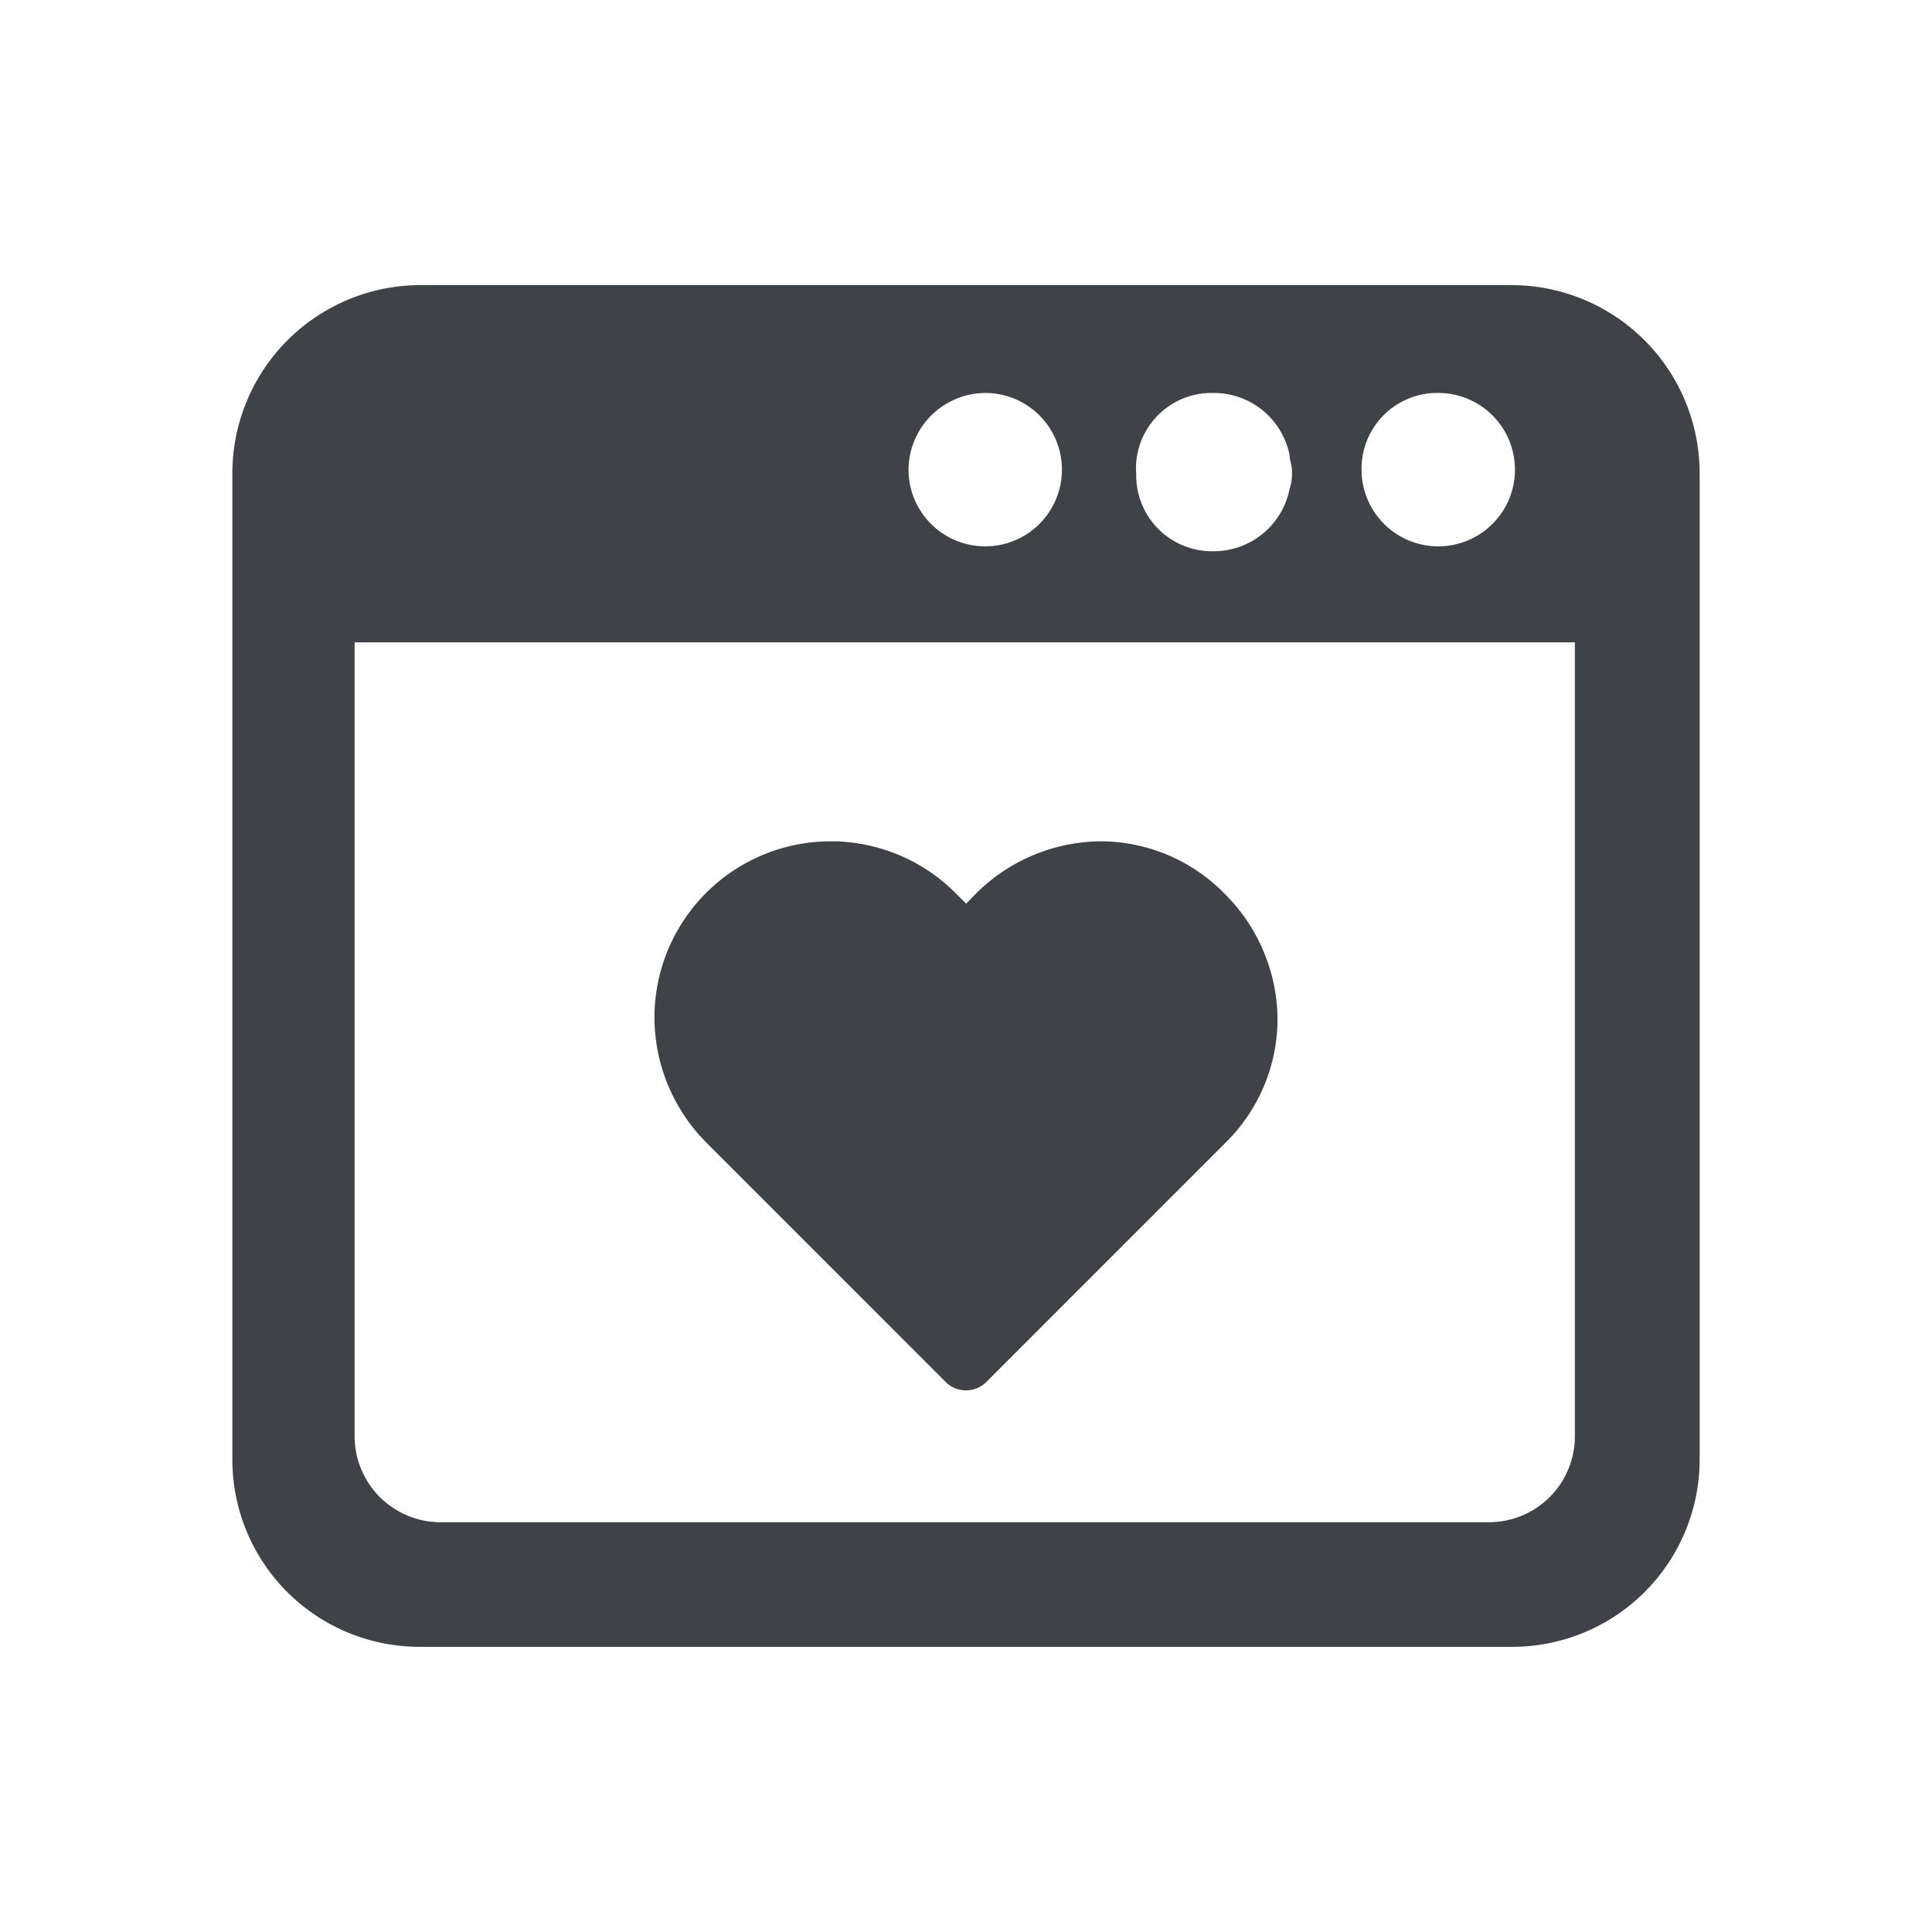
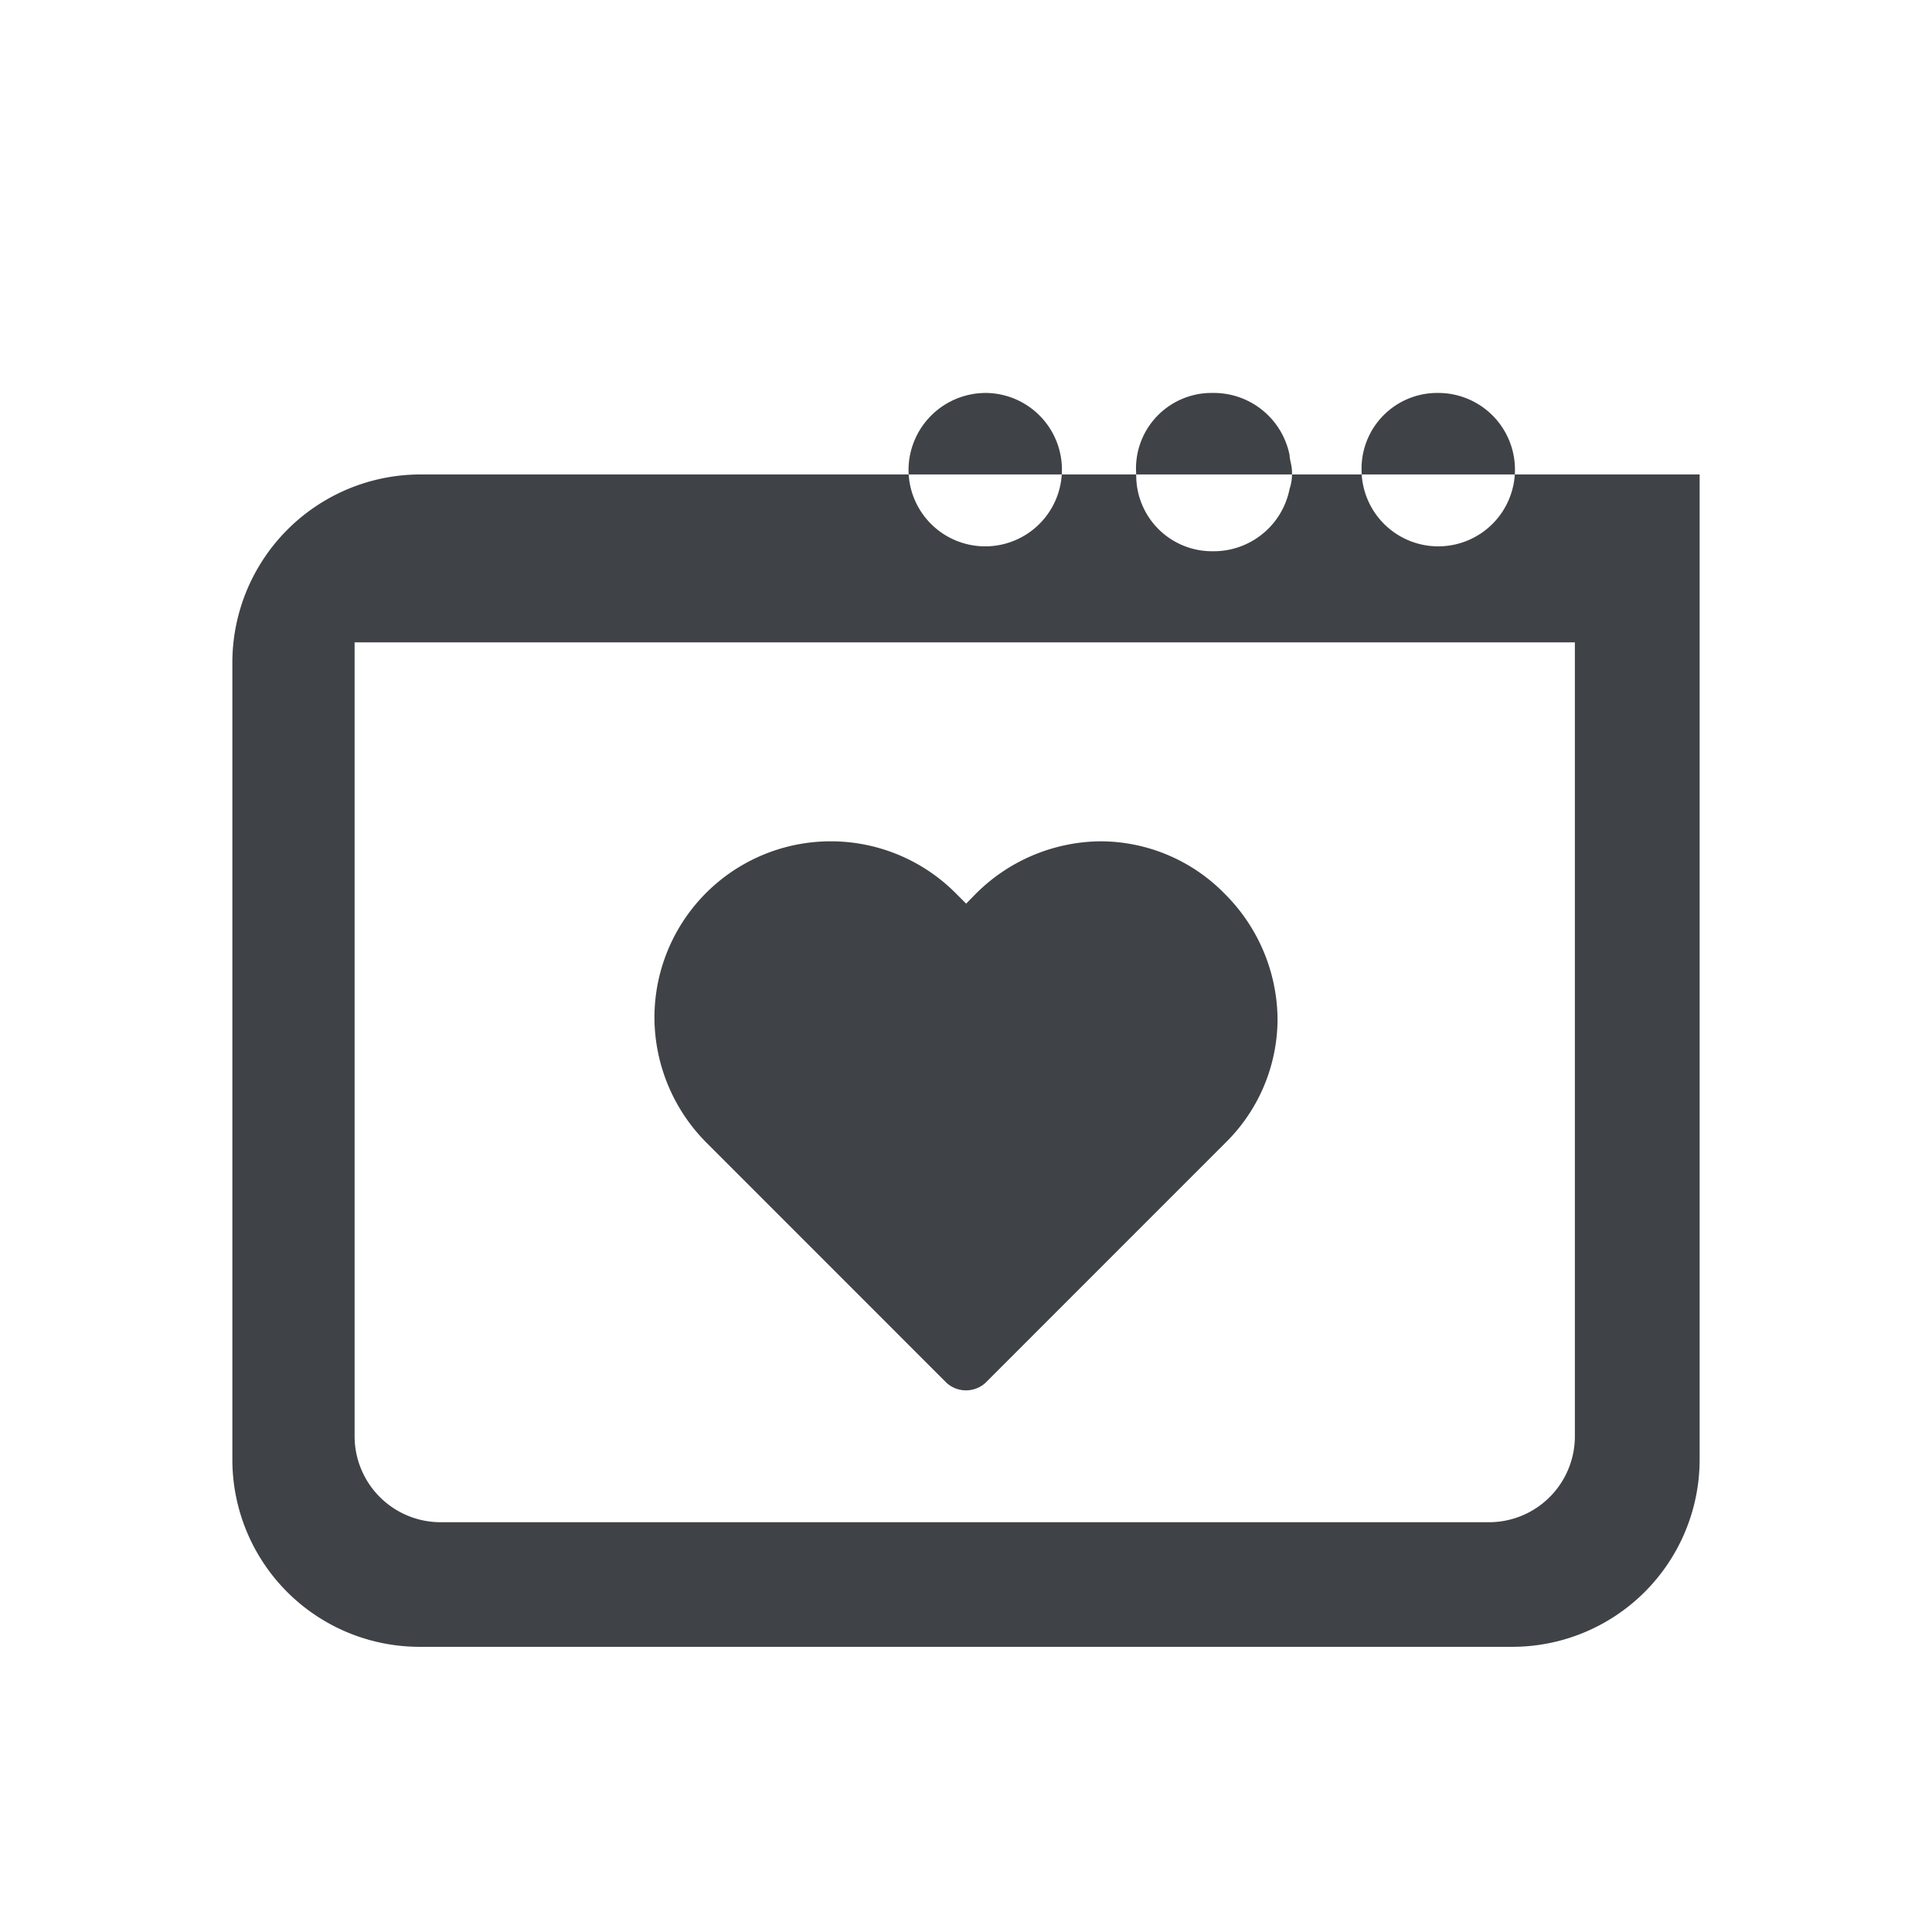
<svg xmlns="http://www.w3.org/2000/svg" id="Layer_1" data-name="Layer 1" viewBox="0 0 100 100">
  <defs>
    <style>
      .cls-1 {
        fill: #3f4246;
      }
    </style>
  </defs>
  <title>fan_site</title>
-   <path class="cls-1" d="M21.71,85.239H78.29a9.7,9.7,0,0,0,9.683-9.674V24.558a9.743,9.743,0,0,0-9.8-9.8H21.832a9.743,9.743,0,0,0-9.805,9.8V75.565a9.69,9.69,0,0,0,9.683,9.674Zm52.734-64.9a3.97,3.97,0,1,1-3.97,3.97,3.917,3.917,0,0,1,3.97-3.97Zm-11.664,0a4,4,0,0,1,3.97,3.226c0,.246.123.5.123.867a2.417,2.417,0,0,1-.123.868,4,4,0,0,1-3.97,3.232,3.923,3.923,0,0,1-3.969-3.977,3.911,3.911,0,0,1,3.969-4.216Zm-11.786,0a3.97,3.97,0,1,1-3.969,3.97,4,4,0,0,1,3.969-3.97ZM18.354,33.249H81.515V74.321a4.448,4.448,0,0,1-4.461,4.469H22.823a4.455,4.455,0,0,1-4.469-4.469ZM36.6,59.179a9.221,9.221,0,0,1-2.726-6.449,9.127,9.127,0,0,1,15.633-6.458l.5.5.491-.5a9.232,9.232,0,0,1,6.458-2.726A9.008,9.008,0,0,1,63.4,46.272a9.252,9.252,0,0,1,2.726,6.458A9.006,9.006,0,0,1,63.4,59.179L50.994,71.588a1.5,1.5,0,0,1-1.988,0Z" />
+   <path class="cls-1" d="M21.71,85.239H78.29a9.7,9.7,0,0,0,9.683-9.674V24.558H21.832a9.743,9.743,0,0,0-9.805,9.8V75.565a9.69,9.69,0,0,0,9.683,9.674Zm52.734-64.9a3.97,3.97,0,1,1-3.97,3.97,3.917,3.917,0,0,1,3.97-3.97Zm-11.664,0a4,4,0,0,1,3.97,3.226c0,.246.123.5.123.867a2.417,2.417,0,0,1-.123.868,4,4,0,0,1-3.97,3.232,3.923,3.923,0,0,1-3.969-3.977,3.911,3.911,0,0,1,3.969-4.216Zm-11.786,0a3.97,3.97,0,1,1-3.969,3.97,4,4,0,0,1,3.969-3.97ZM18.354,33.249H81.515V74.321a4.448,4.448,0,0,1-4.461,4.469H22.823a4.455,4.455,0,0,1-4.469-4.469ZM36.6,59.179a9.221,9.221,0,0,1-2.726-6.449,9.127,9.127,0,0,1,15.633-6.458l.5.5.491-.5a9.232,9.232,0,0,1,6.458-2.726A9.008,9.008,0,0,1,63.4,46.272a9.252,9.252,0,0,1,2.726,6.458A9.006,9.006,0,0,1,63.4,59.179L50.994,71.588a1.5,1.5,0,0,1-1.988,0Z" />
</svg>